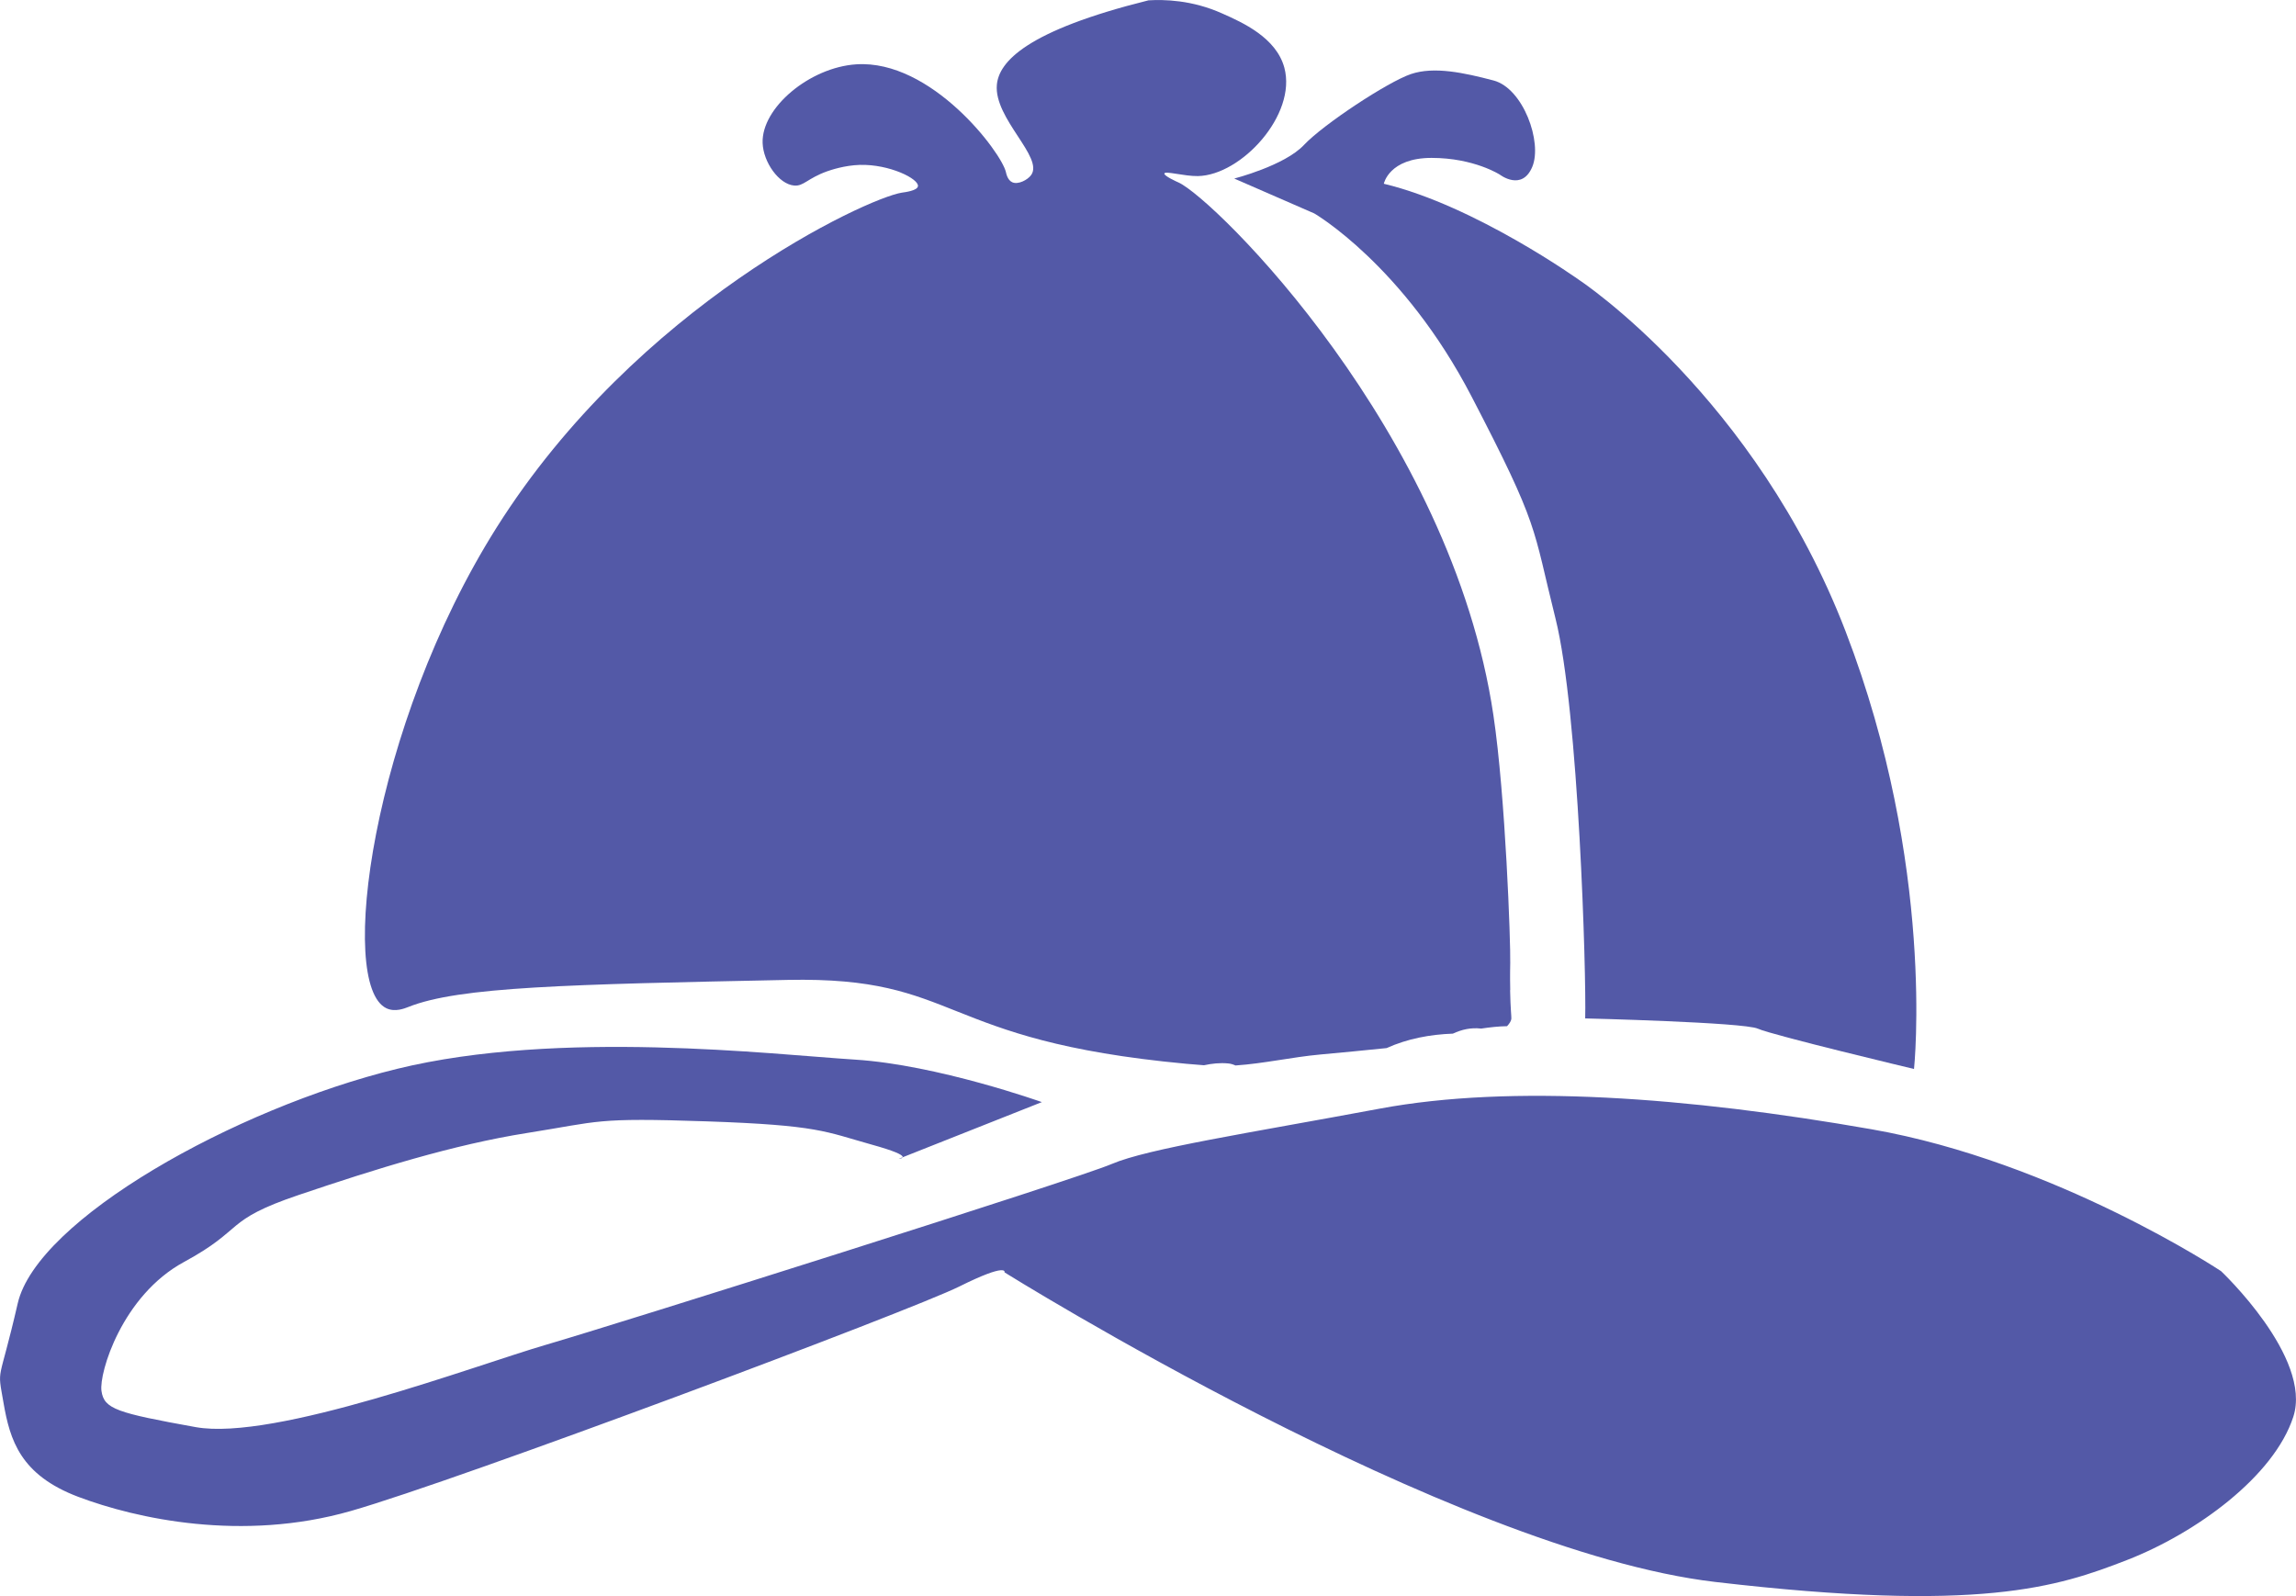
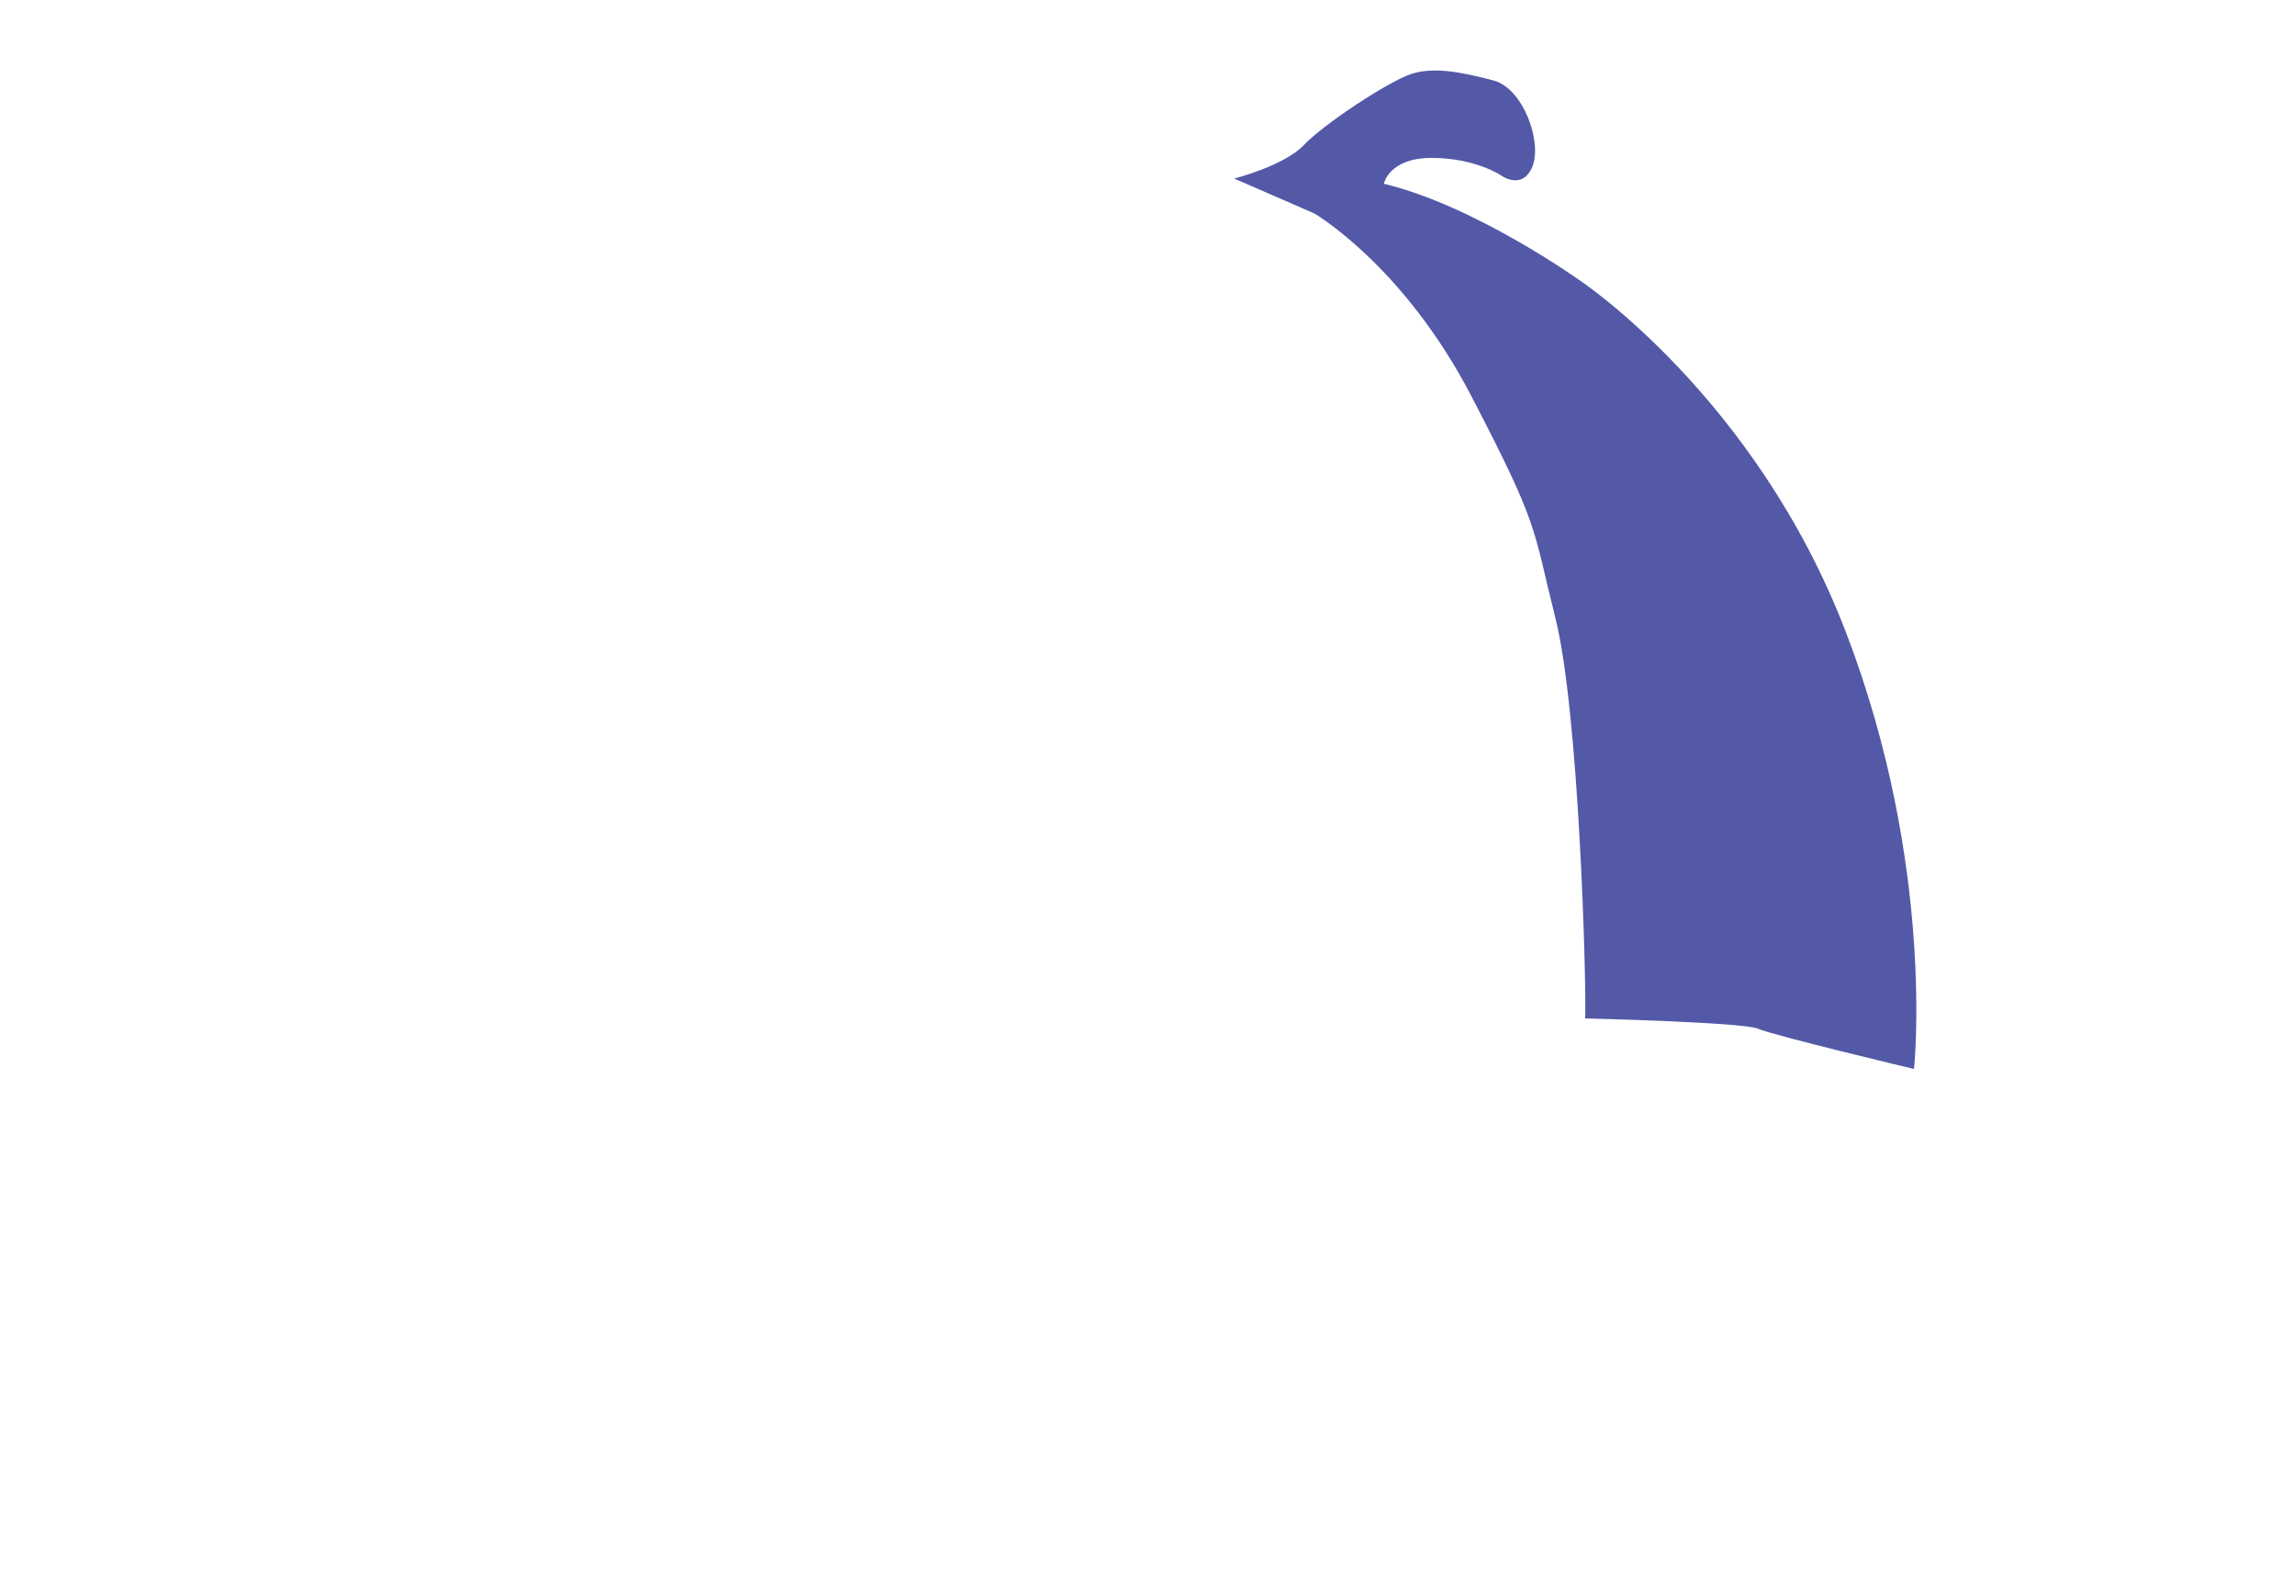
<svg xmlns="http://www.w3.org/2000/svg" id="Layer_1" data-name="Layer 1" viewBox="0 0 203.4 141.42">
  <defs>
    <style>
      .cls-1 {
        fill: #5359a7;
        stroke-width: 0px;
      }
    </style>
  </defs>
-   <path class="cls-1" d="M133.79,87.71c-.03-1.3,0-2.25,0-2.4.04-1.78-.42-14.78-1.49-21.94-3.72-25.1-24.71-45.75-27.89-47.2-.12-.05-1.32-.59-1.26-.8.07-.25,1.75.25,2.97.23,3.84-.07,8.78-5.43,7.66-9.6-.72-2.67-3.71-4.01-5.49-4.8C105.58-.02,103.09-.05,101.74.03c-10.81,2.69-13.25,5.44-13.43,7.49-.26,3,4.19,6.43,3.03,8-.31.42-1.14.86-1.66.63-.43-.19-.54-.79-.57-.91-.4-1.73-6.59-9.98-13.26-9.54-4.12.27-8.4,3.85-8.29,6.97.06,1.71,1.45,3.66,2.8,3.77.84.07,1.16-.63,2.91-1.26.29-.1,1.52-.53,2.91-.57,2.62-.07,5.24,1.24,5.14,1.89-.06.4-1.16.53-1.43.57-3.11.49-23.44,9.92-35.89,29.66-11.1,17.6-14.11,40.53-9.77,42.6.77.37,1.63.01,1.94-.11,4.48-1.8,14.19-2,33.6-2.4,15.41-.32,13.06,5.36,35.31,7.43.54.05,1.05.09,1.58.13.7-.15,1.41-.23,2.14-.16.24.02.45.09.65.18,2.52-.17,4.99-.74,7.5-.97,1.97-.18,3.93-.37,5.89-.57,1.83-.83,3.85-1.21,5.87-1.28.79-.37,1.6-.55,2.49-.45.01,0,.02,0,.03,0,.75-.11,1.51-.2,2.28-.21.23-.25.37-.48.38-.67.01-.22-.08-.89-.11-2.51Z" />
  <path class="cls-1" d="M140.42,90.23s14.06.34,15.31.91,13.83,3.57,13.83,3.57c0,0,1.94-17.97-6.06-38.77s-23.54-31.09-23.54-31.09c0,0-9.26-6.63-17.37-8.57,0,0,.46-2.29,4.23-2.29s6.06,1.49,6.06,1.49c0,0,1.94,1.49,2.86-.69s-.8-6.97-3.43-7.66-5.26-1.26-7.31-.57-7.77,4.46-9.49,6.29-6.17,2.97-6.17,2.97l7.09,3.09s7.89,4.57,13.94,16.23c6.06,11.66,5.37,11.43,7.43,19.66s2.74,31.66,2.63,35.43Z" />
-   <path class="cls-1" d="M92.31,97.65s-9.26-3.31-16.57-3.77-26.17-2.7-40.57.82S3.28,108.05,1.57,115.48s-1.83,5.49-1.26,8.8,1.49,6.4,6.63,8.34,14.51,4,24.11,1.26,49.6-17.74,53.94-19.9,4-1.25,4-1.25c0,0,39.54,24.69,62.97,27.43s30.29.46,36.46-1.94,13.03-7.43,14.74-12.69-6.4-12.91-6.4-12.91c0,0-14.63-9.71-30.97-12.57-16.34-2.86-31.89-4-43.54-1.83s-20.57,3.54-23.77,4.91c-3.2,1.37-43.77,14.17-50.06,16s-24.11,8.57-31.09,7.31-8.11-1.6-8.34-3.2,1.83-8.46,7.31-11.43,3.43-3.66,10.17-5.94,13.71-4.46,20.23-5.49,5.94-1.37,15.89-1.03,10.51.91,14.63,2.06c4.11,1.14,2.4,1.26,2.4,1.26l12.69-5.03Z" />
</svg>